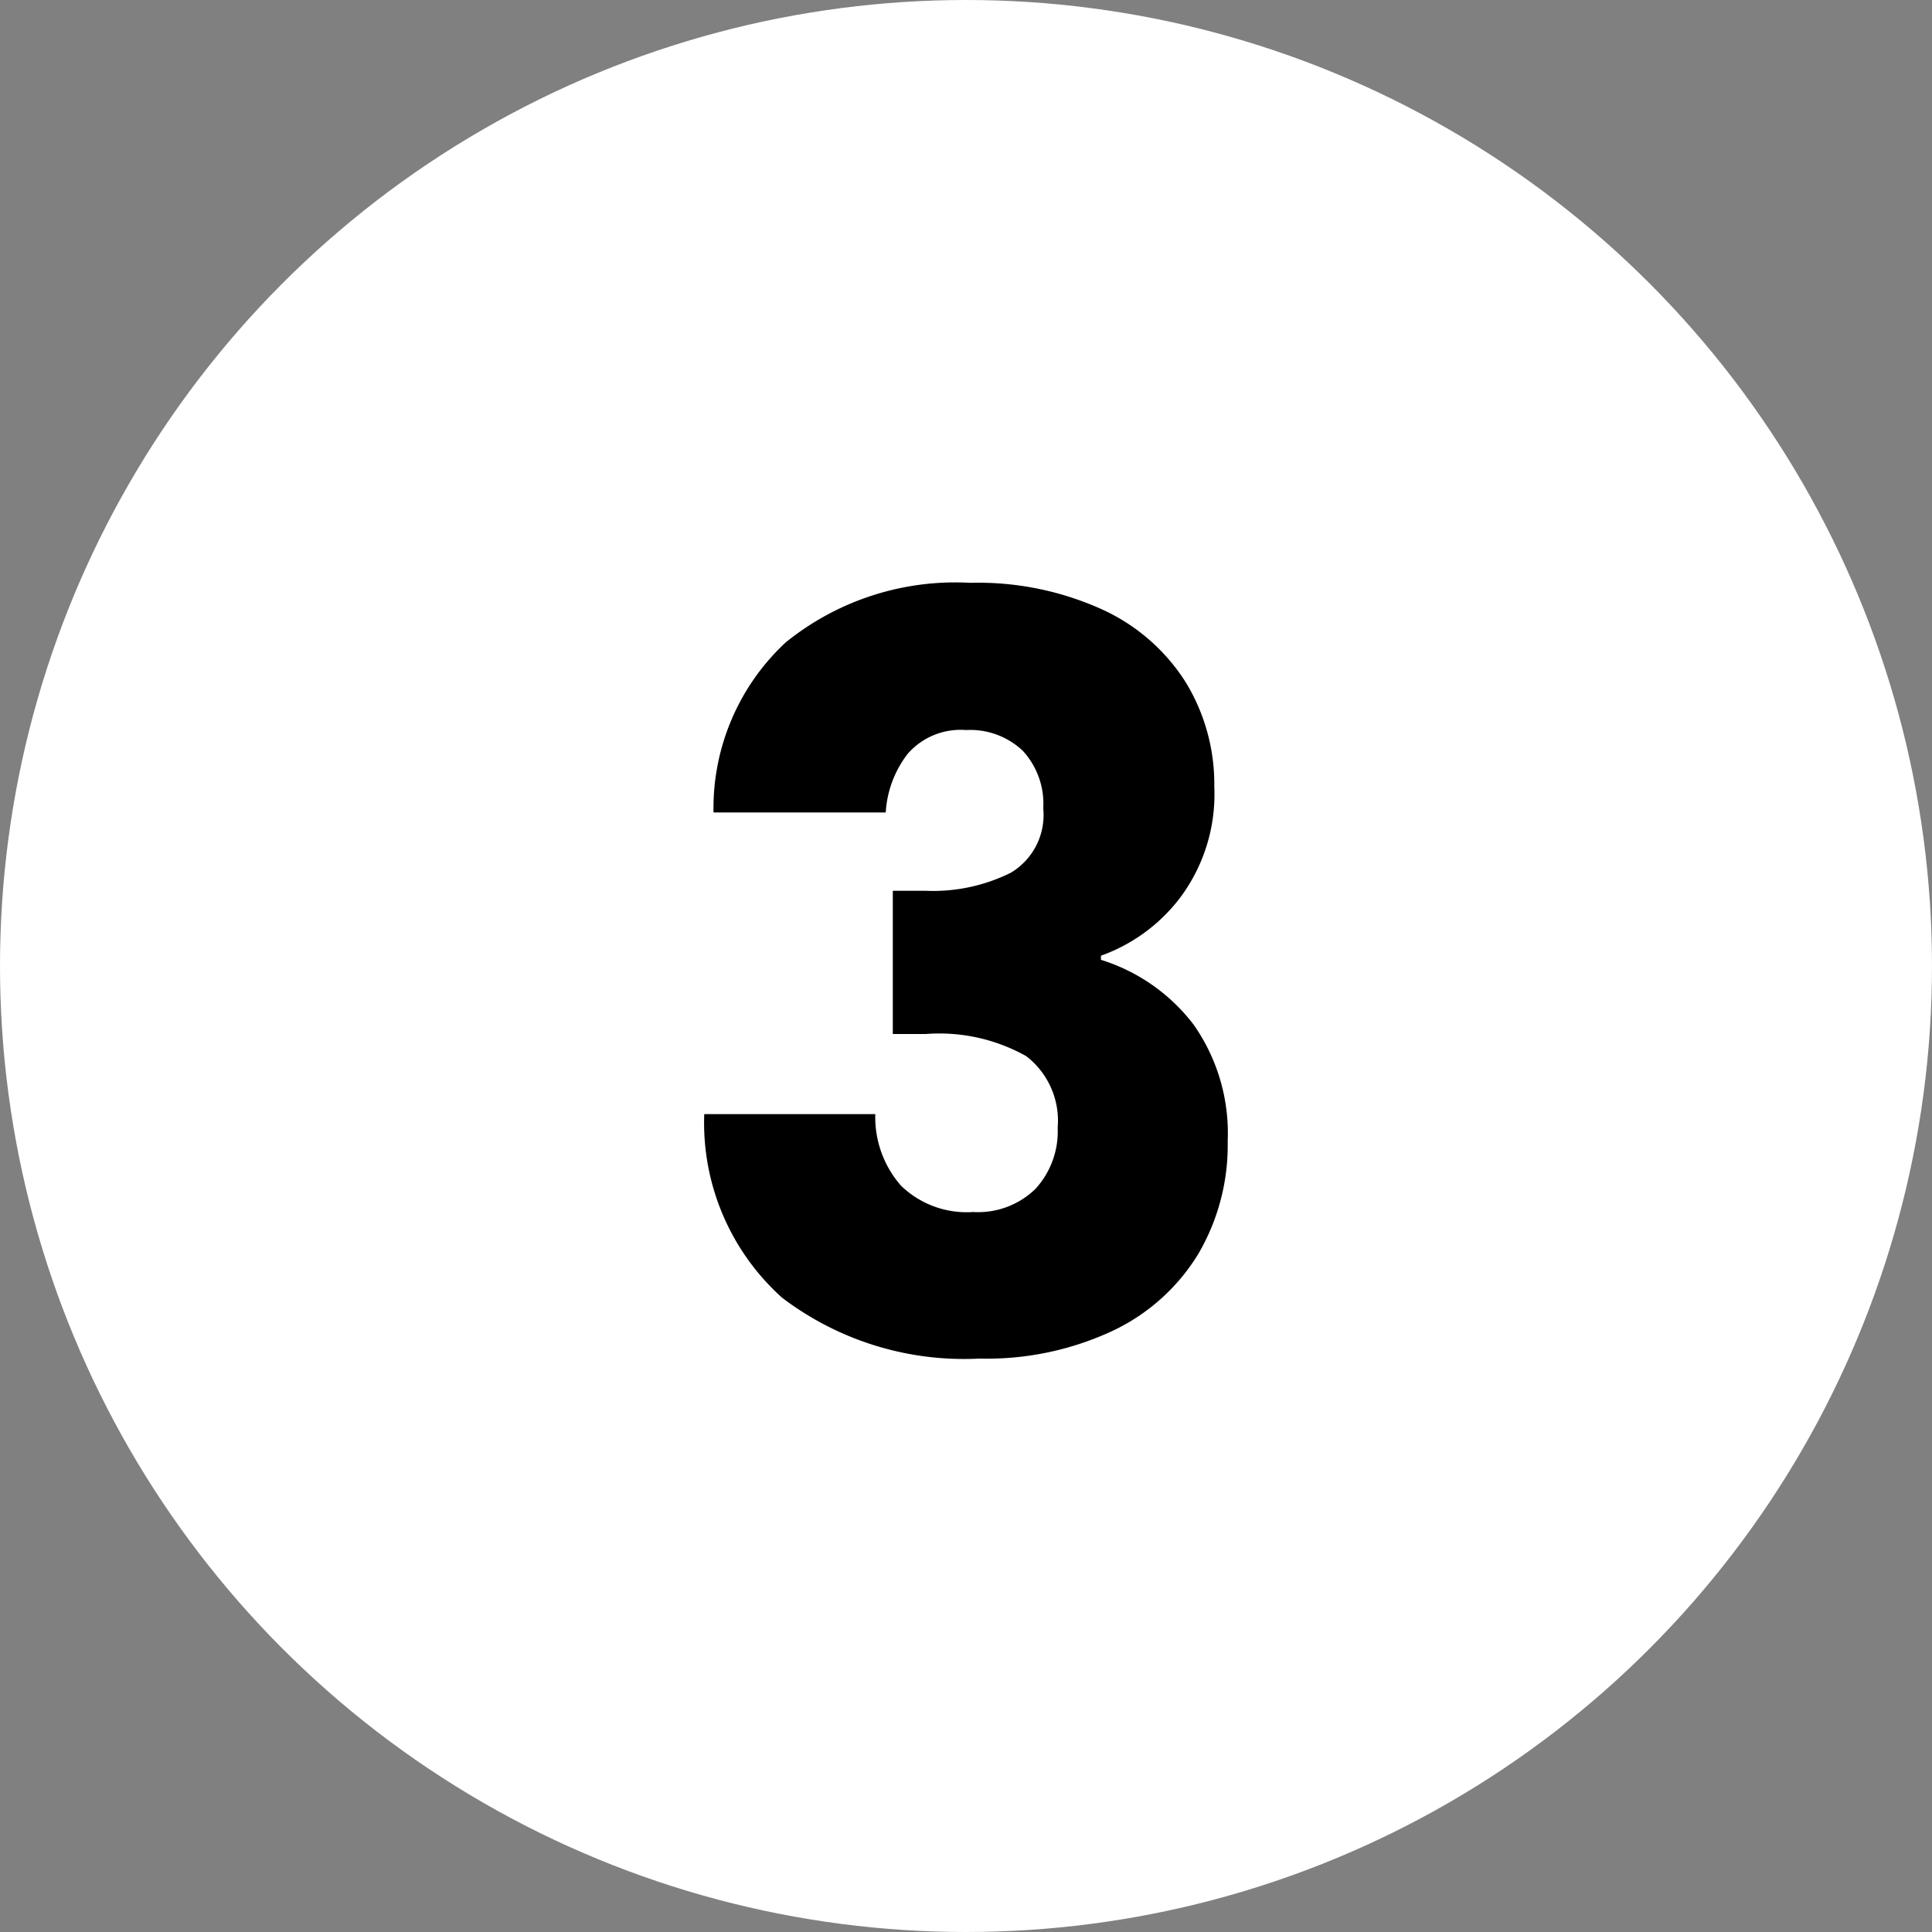
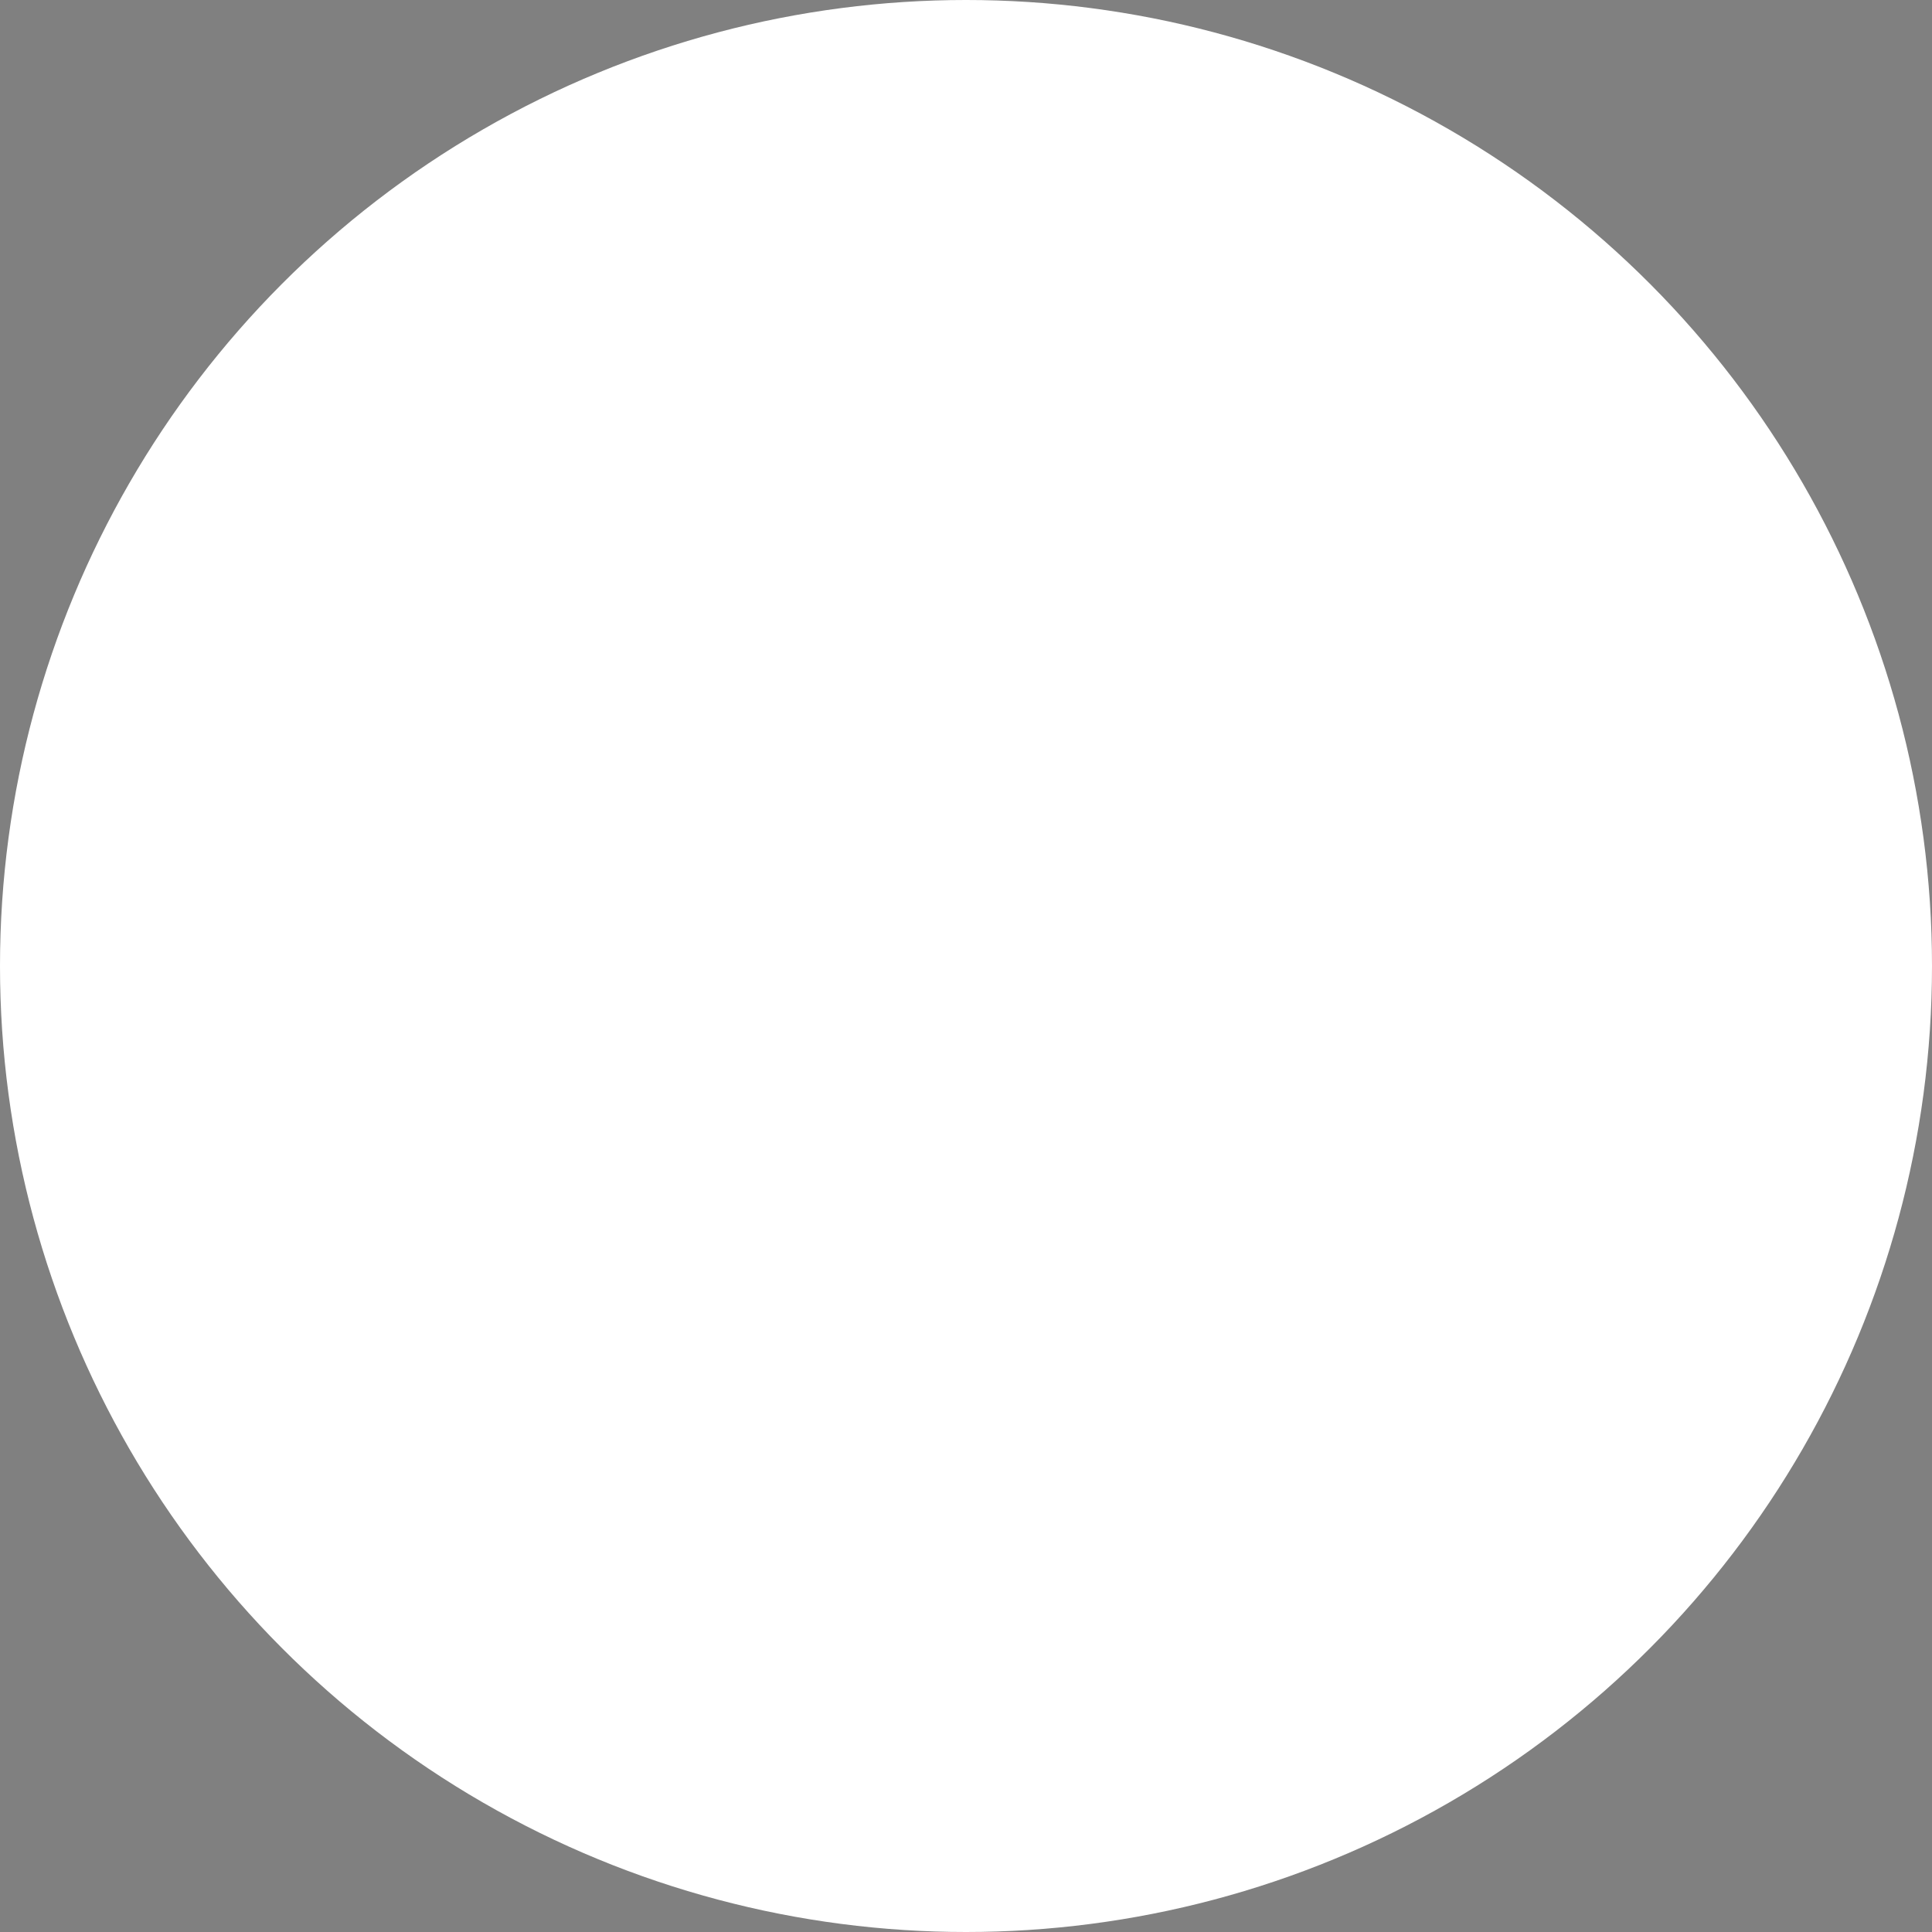
<svg xmlns="http://www.w3.org/2000/svg" width="60" height="60" viewBox="0 0 60 60">
  <rect x="0" y="0" width="60" height="60" fill="#808080" stroke="none" />
  <g id="Group_3206" data-name="Group 3206" transform="translate(-1068 -1340)">
    <circle id="Ellipse_265" data-name="Ellipse 265" cx="30" cy="30" r="30" transform="translate(1068 1340)" fill="#fff" />
-     <path id="Path_2340" data-name="Path 2340" d="M-8.048-16.768a7.028,7.028,0,0,1,2.24-5.28A8.372,8.372,0,0,1-.08-23.9a9.331,9.331,0,0,1,4.112.832A6.027,6.027,0,0,1,6.624-20.8a6.074,6.074,0,0,1,.88,3.232,5.36,5.36,0,0,1-1.056,3.44A5.341,5.341,0,0,1,3.984-12.32v.128a5.773,5.773,0,0,1,2.88,2.016A5.865,5.865,0,0,1,7.92-6.56a6.678,6.678,0,0,1-.912,3.5A6.228,6.228,0,0,1,4.352-.672,9.241,9.241,0,0,1,.208.192,9.33,9.33,0,0,1-5.92-1.7a7.3,7.3,0,0,1-2.416-5.7h5.312a3.227,3.227,0,0,0,.8,2.224,2.929,2.929,0,0,0,2.24.816,2.551,2.551,0,0,0,1.936-.72,2.641,2.641,0,0,0,.688-1.9A2.53,2.53,0,0,0,1.664-9.2a5.515,5.515,0,0,0-3.12-.688H-2.48v-4.448h1.024a5.418,5.418,0,0,0,2.64-.56,2.088,2.088,0,0,0,1.008-2,2.423,2.423,0,0,0-.64-1.792,2.378,2.378,0,0,0-1.76-.64,2.181,2.181,0,0,0-1.808.736A3.3,3.3,0,0,0-2.7-16.768Z" transform="translate(1098.207 1382)" />
  </g>
</svg>